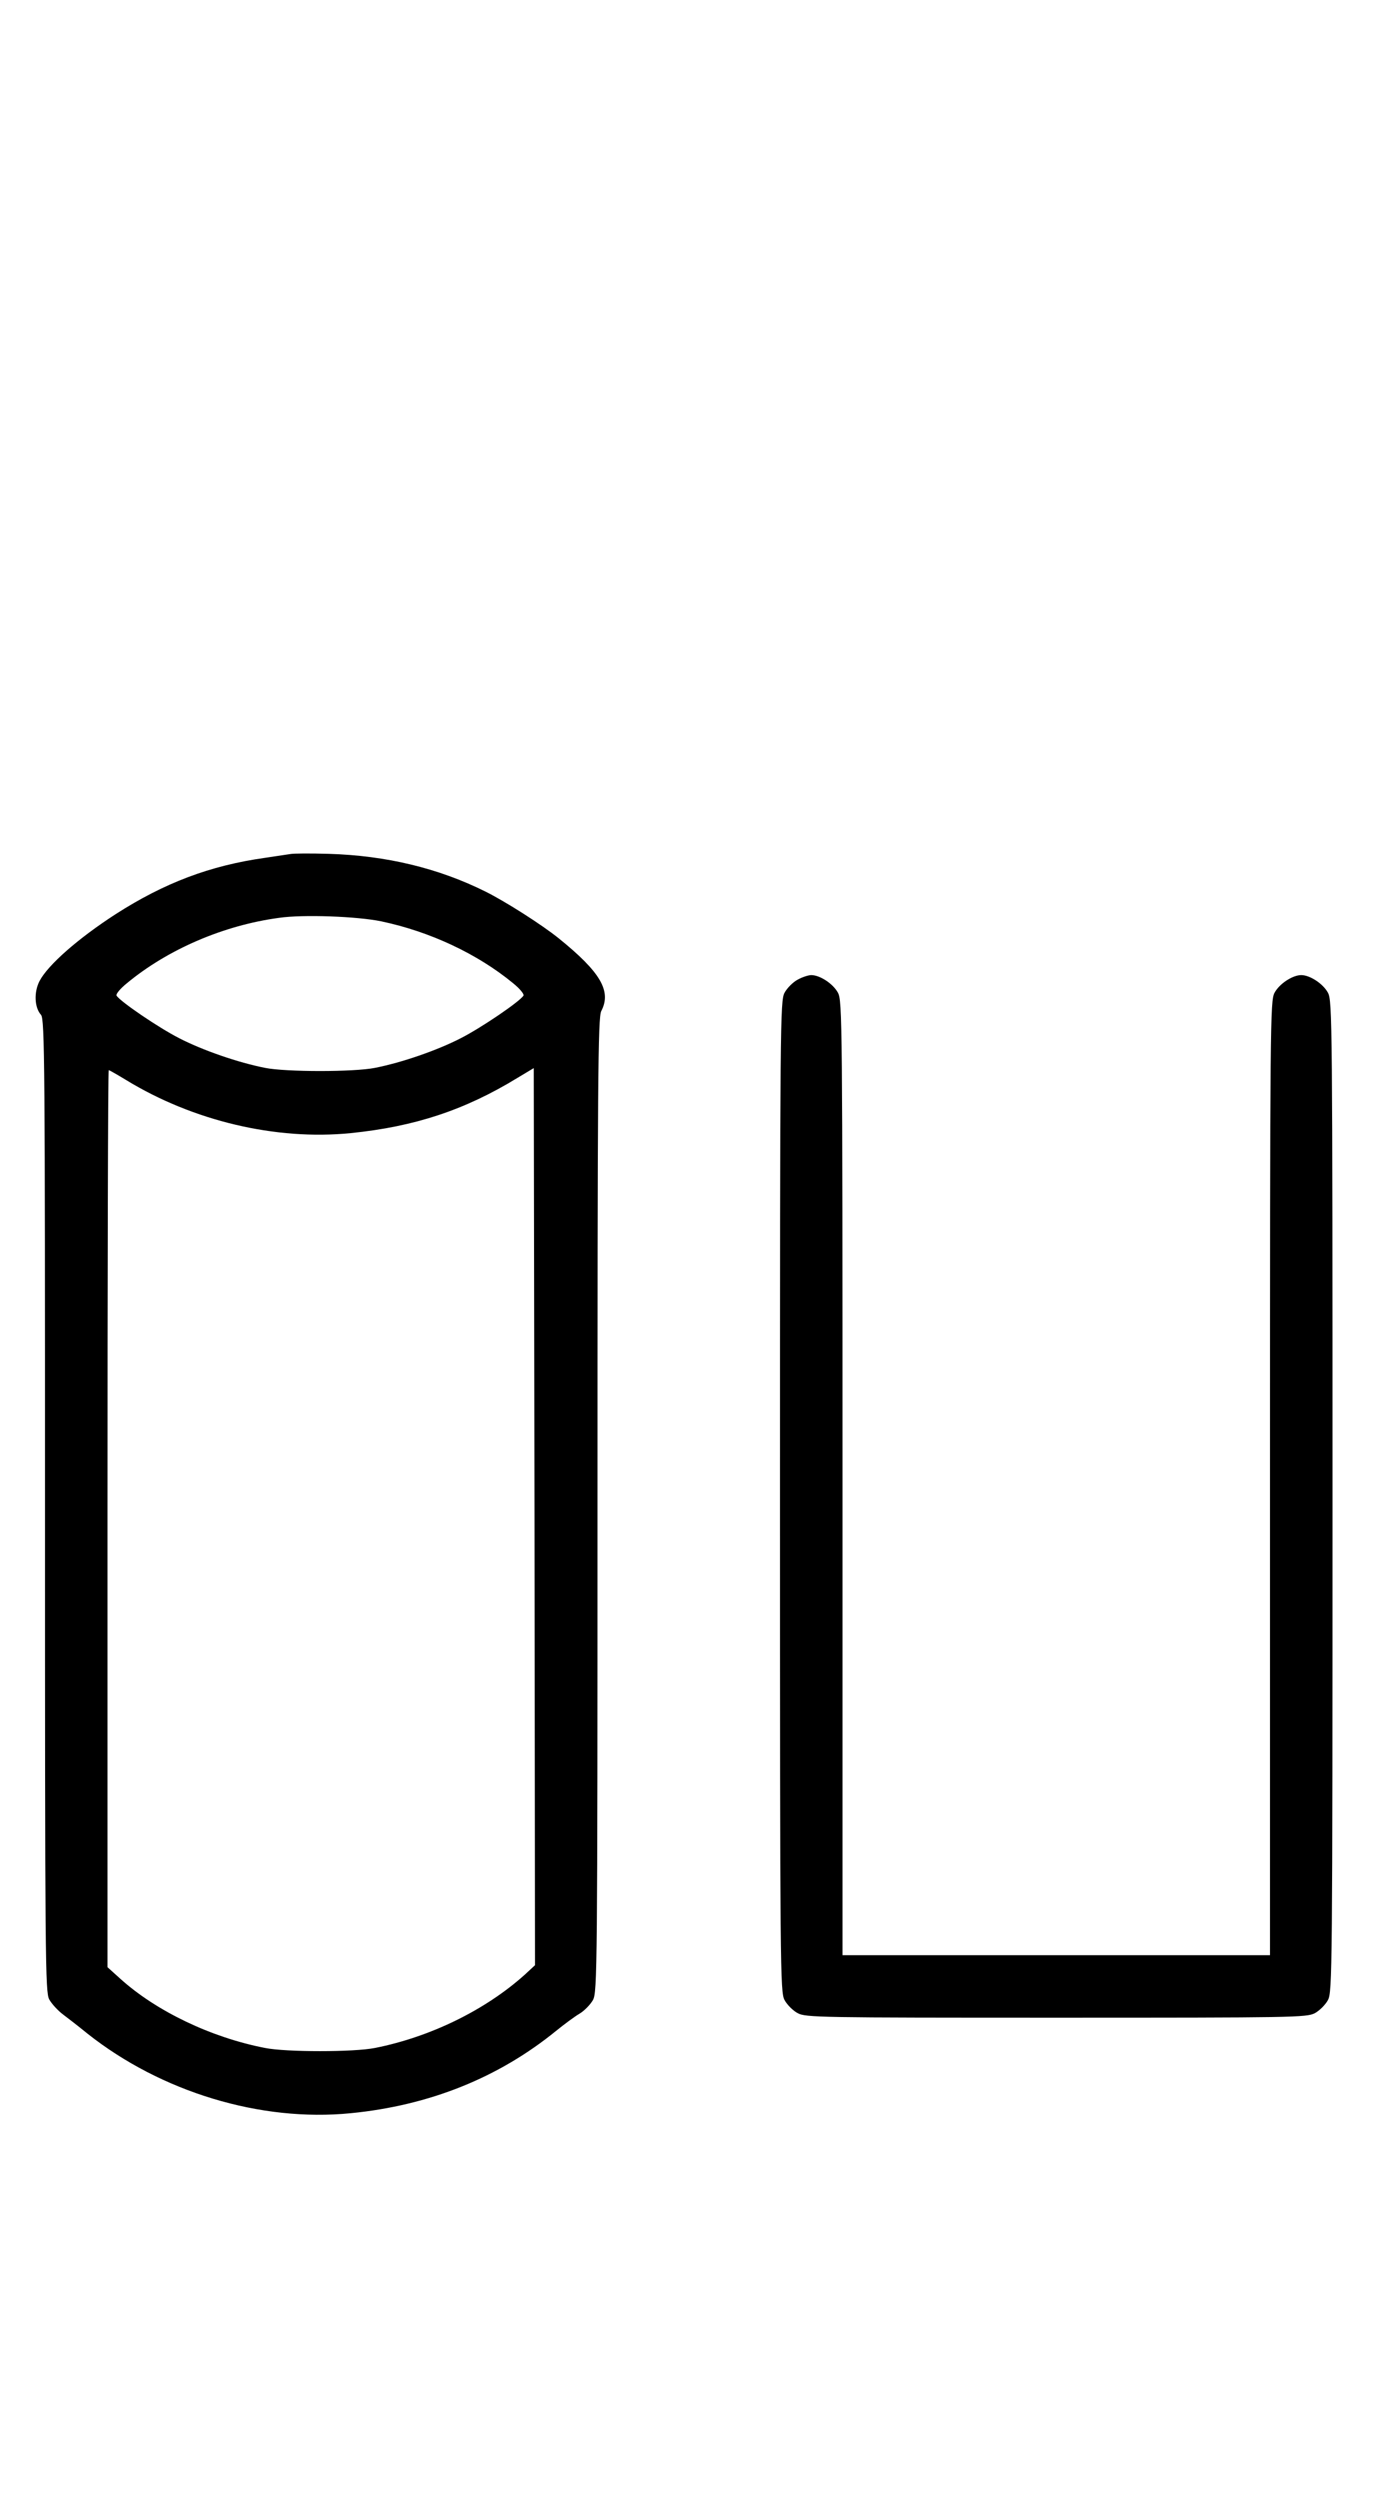
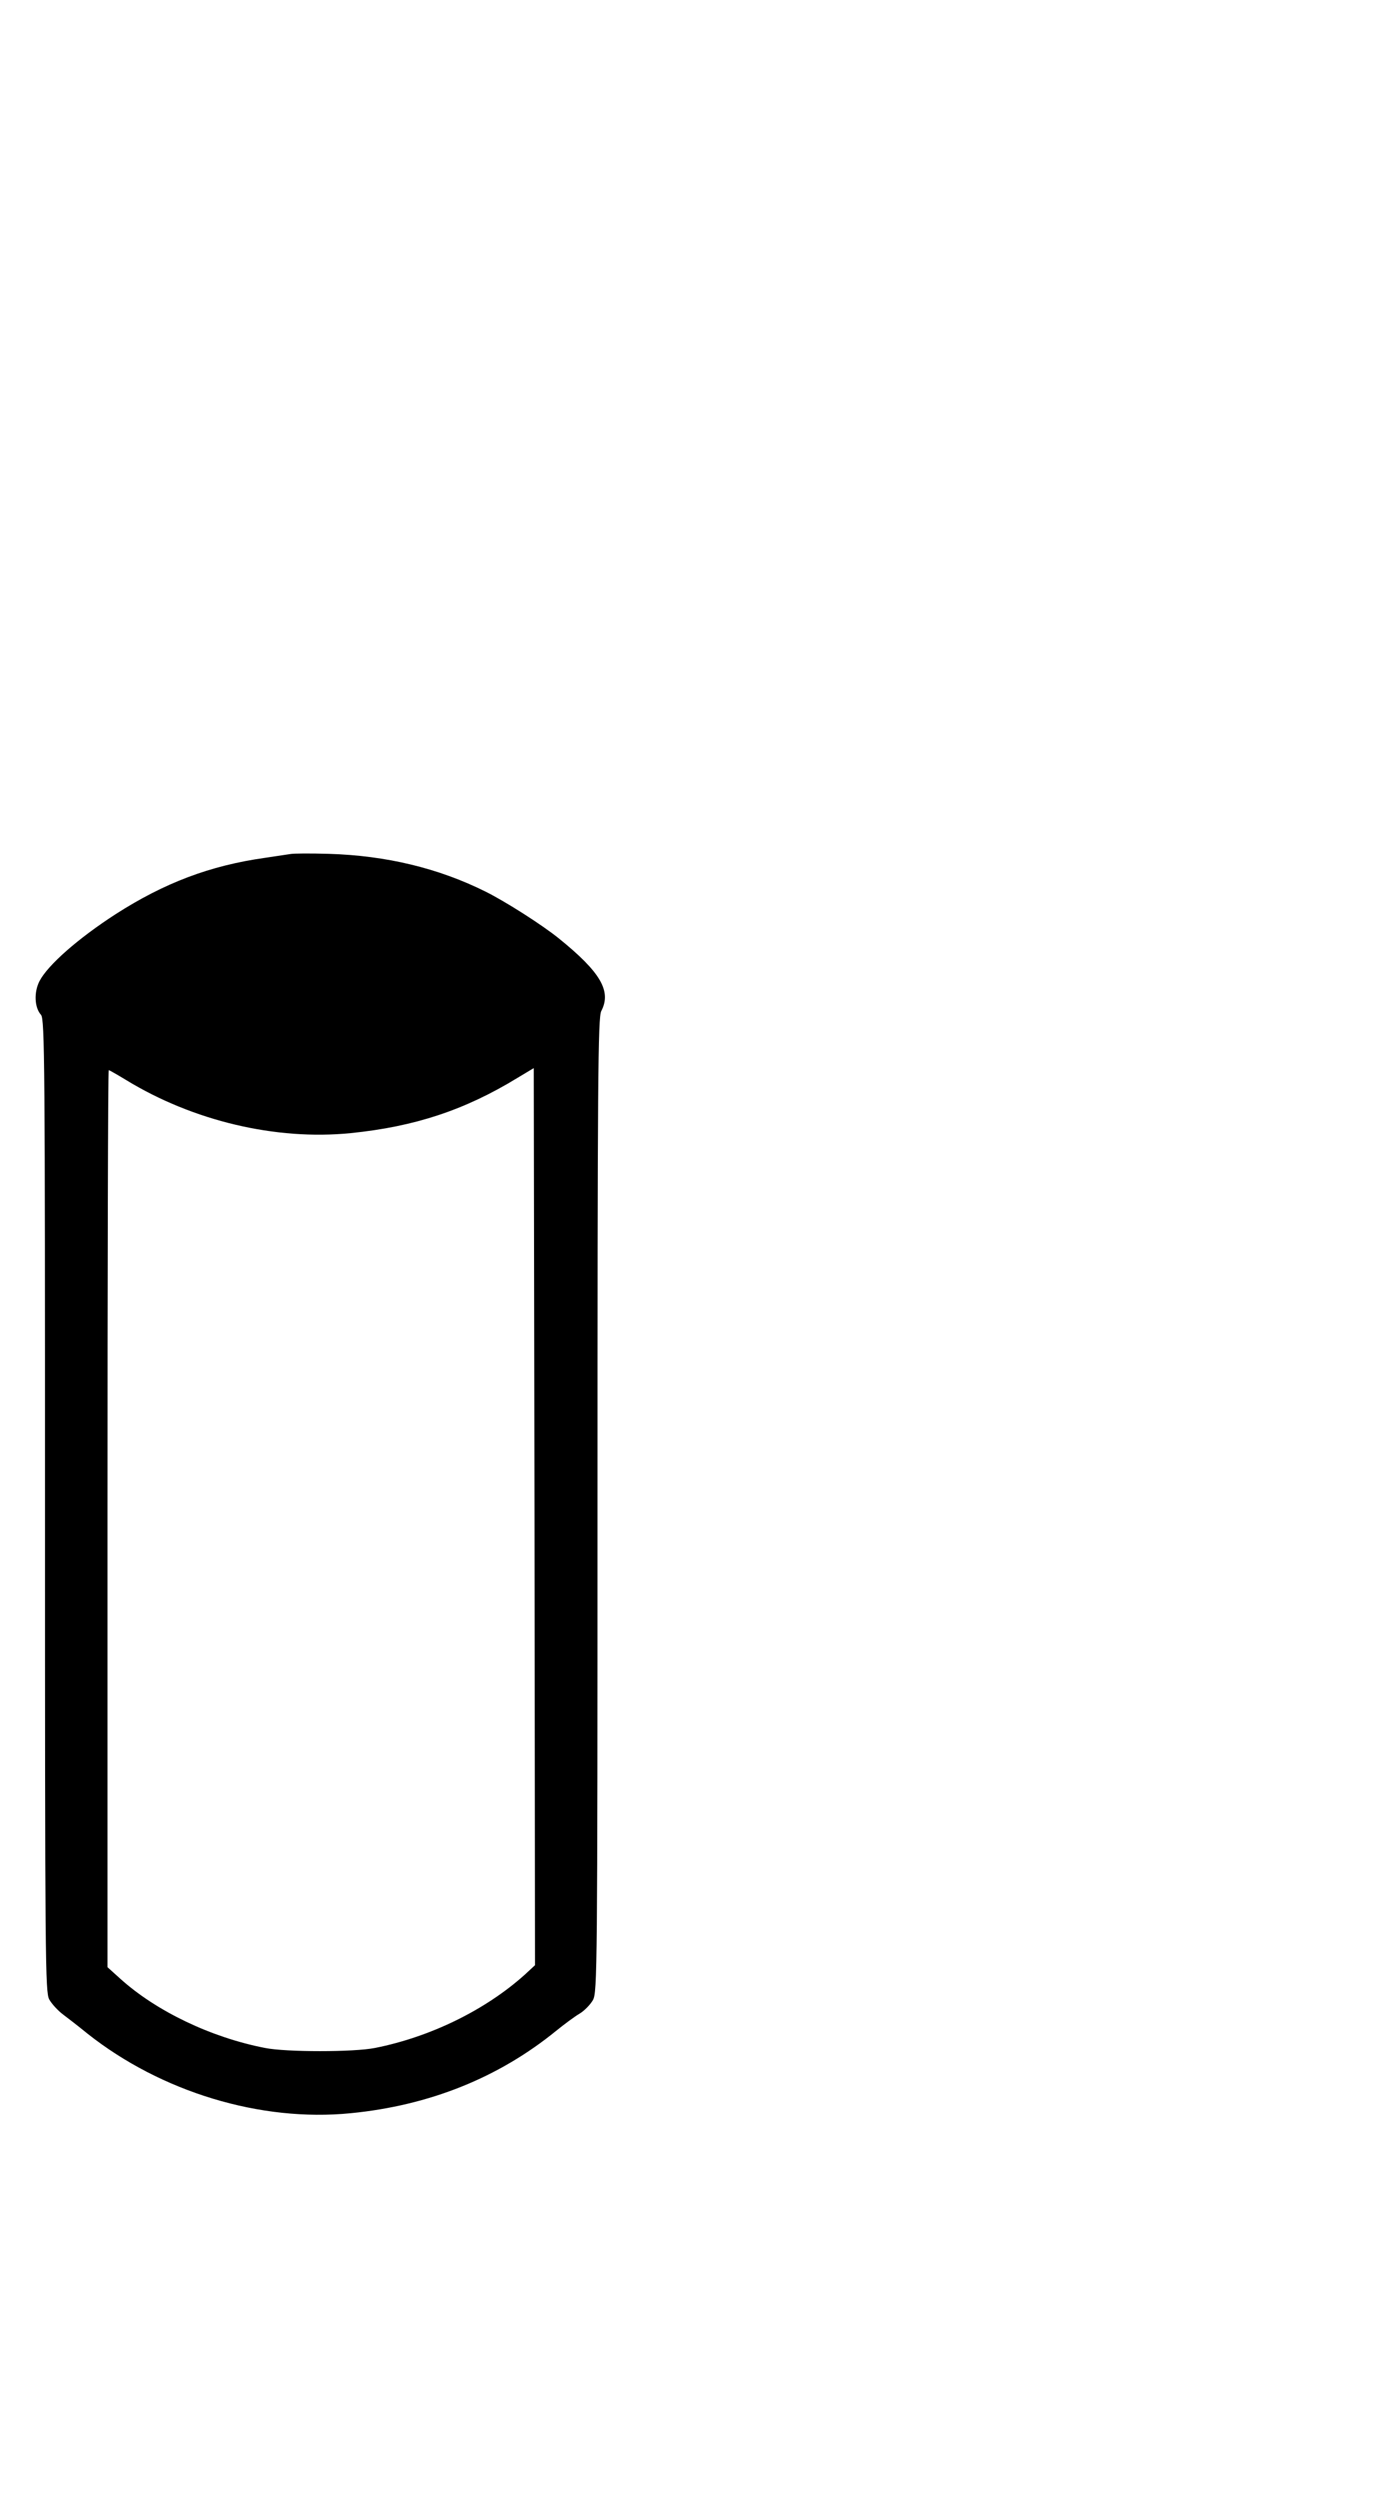
<svg xmlns="http://www.w3.org/2000/svg" version="1.0" width="550pt" height="1000pt" viewBox="0 0 550 1000" preserveAspectRatio="xMidYMid meet">
  <g transform="translate(0,1000) scale(0.1,-0.1)" fill="#000000" stroke="none">
-     <path d="M1160 6584 c-14 -2 -59 -9 -100 -15 -220 -31 -402 -100 -597 -225 -150 -97 -271 -203 -305 -268 -23 -45 -20 -106 6 -135 15 -16 16 -201 16 -1962 0 -1833 1 -1946 17 -1976 10 -18 35 -45 55 -60 20 -15 64 -49 97 -76 295 -234 693 -355 1054 -319 315 31 591 142 821 329 32 26 75 58 94 69 20 12 44 37 54 55 17 32 18 123 18 1980 0 1707 2 1950 15 1975 42 80 -3 156 -170 291 -67 54 -211 146 -293 187 -189 94 -397 144 -627 151 -71 2 -141 2 -155 -1z m365 -269 c195 -41 385 -130 528 -248 26 -21 44 -43 41 -49 -15 -24 -168 -128 -250 -170 -95 -49 -237 -98 -344 -119 -84 -17 -356 -17 -440 0 -107 21 -249 70 -344 119 -82 42 -235 146 -250 170 -3 6 15 28 41 49 164 136 387 232 609 262 96 14 313 6 409 -14z m574 -4213 c-157 -141 -377 -249 -599 -293 -84 -17 -356 -17 -440 0 -216 42 -435 147 -579 277 l-51 46 0 1794 c0 987 2 1794 5 1794 2 0 34 -18 70 -40 267 -163 598 -242 898 -212 256 26 456 92 667 221 l65 39 3 -1794 2 -1794 -41 -38z" />
-     <path d="M3191 6082 c-19 -10 -43 -34 -53 -53 -17 -32 -18 -115 -18 -2014 0 -1899 1 -1982 18 -2014 10 -19 34 -43 53 -53 32 -17 84 -18 1034 -18 950 0 1002 1 1034 18 19 10 43 34 53 53 17 32 18 115 18 2014 0 1899 -1 1982 -18 2014 -19 36 -72 71 -107 71 -35 0 -88 -35 -107 -71 -17 -32 -18 -113 -18 -1941 l0 -1908 -855 0 -855 0 0 1908 c0 1828 -1 1909 -18 1941 -19 36 -72 71 -107 71 -11 0 -36 -8 -54 -18z" />
+     <path d="M1160 6584 c-14 -2 -59 -9 -100 -15 -220 -31 -402 -100 -597 -225 -150 -97 -271 -203 -305 -268 -23 -45 -20 -106 6 -135 15 -16 16 -201 16 -1962 0 -1833 1 -1946 17 -1976 10 -18 35 -45 55 -60 20 -15 64 -49 97 -76 295 -234 693 -355 1054 -319 315 31 591 142 821 329 32 26 75 58 94 69 20 12 44 37 54 55 17 32 18 123 18 1980 0 1707 2 1950 15 1975 42 80 -3 156 -170 291 -67 54 -211 146 -293 187 -189 94 -397 144 -627 151 -71 2 -141 2 -155 -1z m365 -269 z m574 -4213 c-157 -141 -377 -249 -599 -293 -84 -17 -356 -17 -440 0 -216 42 -435 147 -579 277 l-51 46 0 1794 c0 987 2 1794 5 1794 2 0 34 -18 70 -40 267 -163 598 -242 898 -212 256 26 456 92 667 221 l65 39 3 -1794 2 -1794 -41 -38z" />
  </g>
</svg>